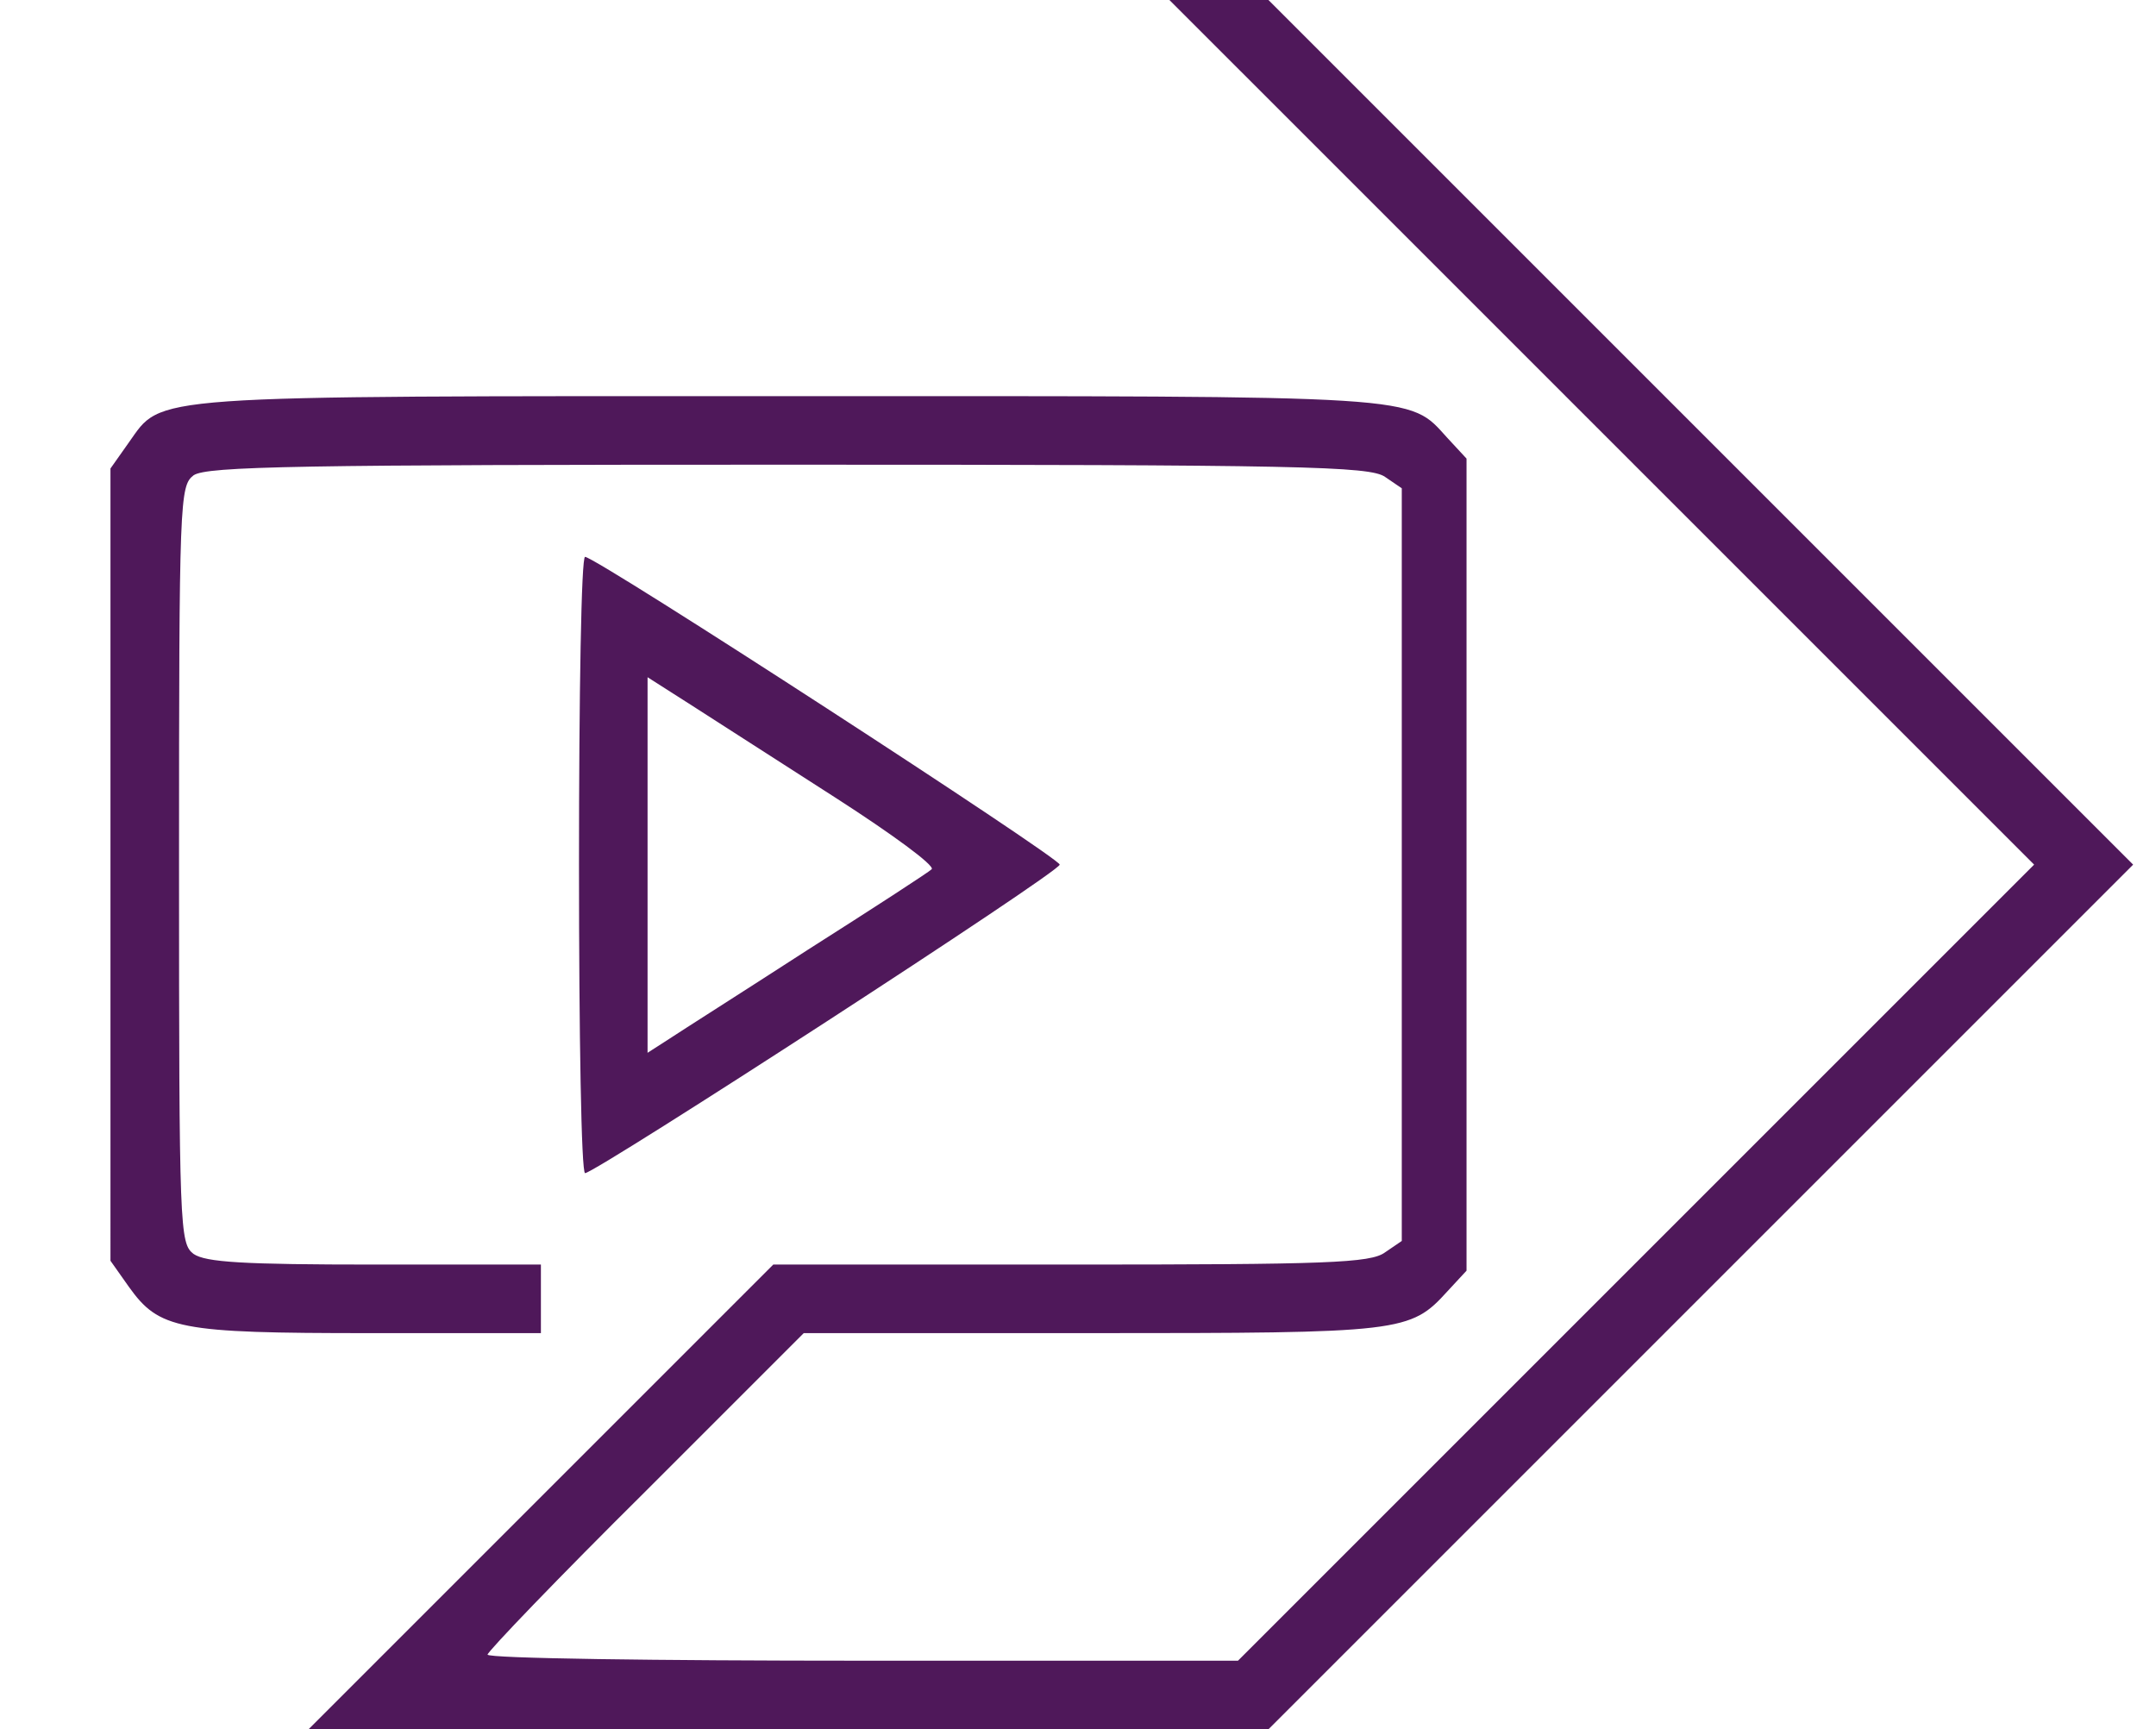
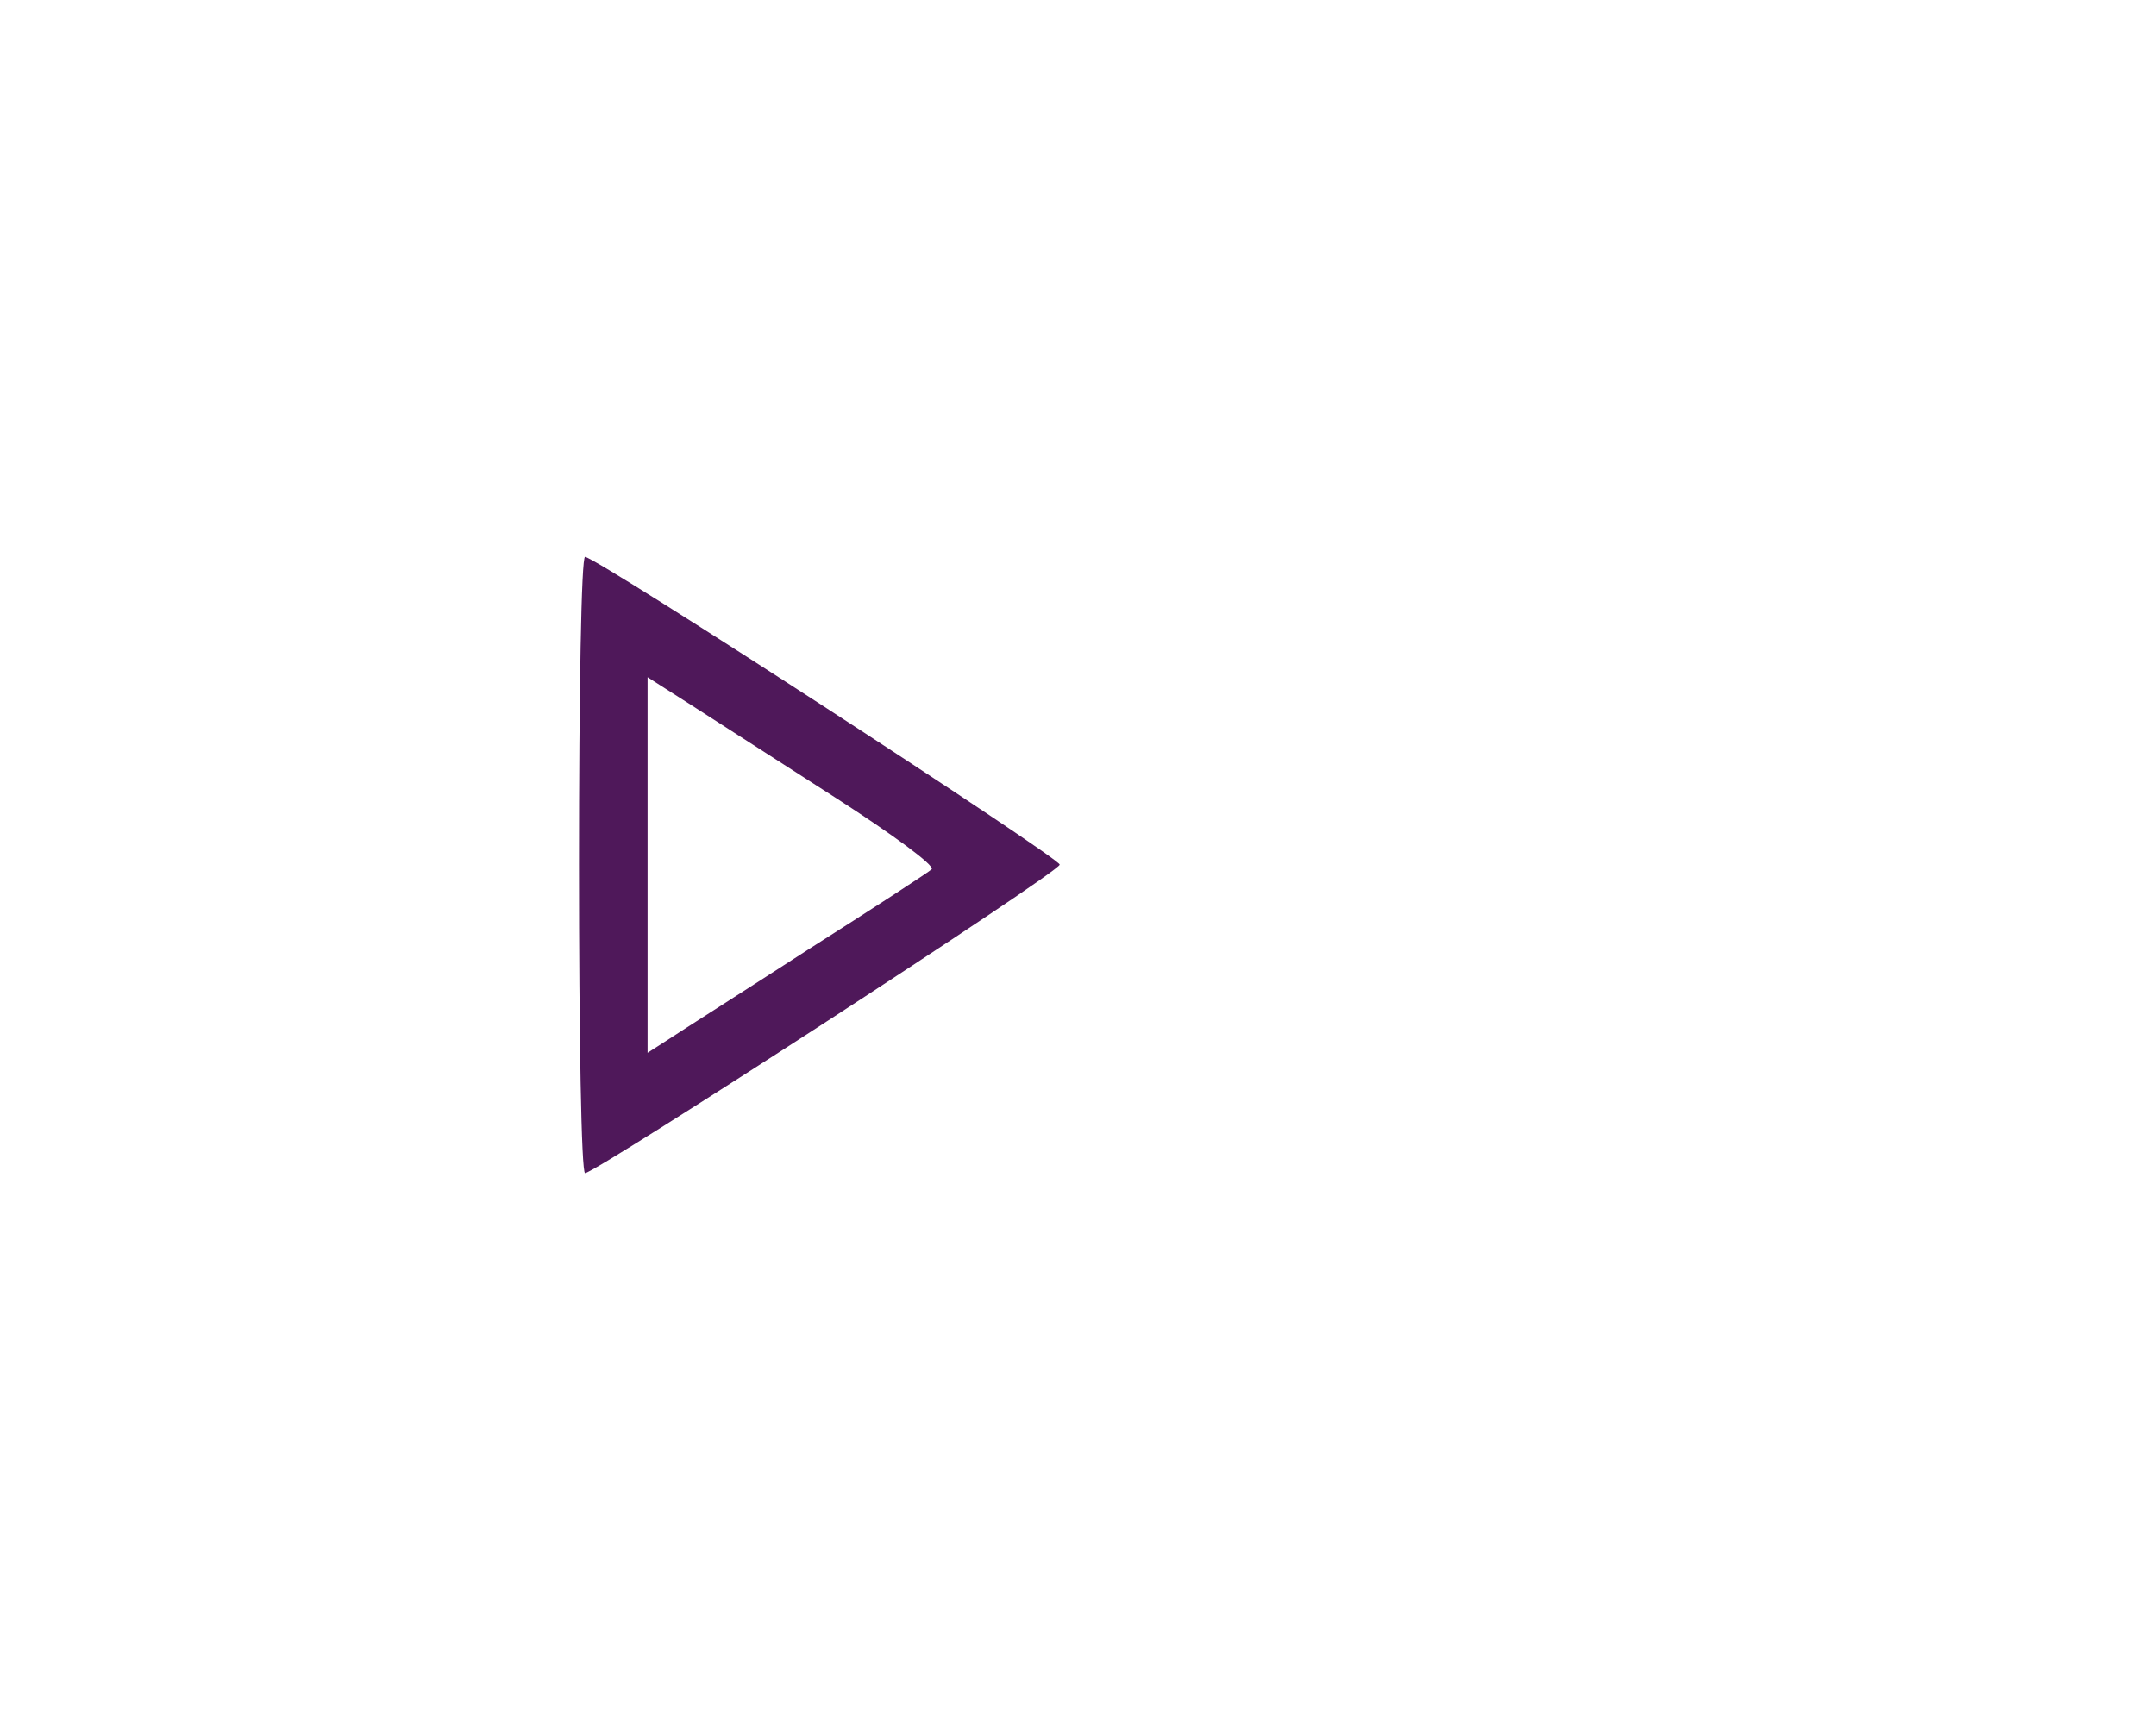
<svg xmlns="http://www.w3.org/2000/svg" version="1.1" id="Camada_1" x="0px" y="0px" viewBox="0 0 283 227" style="enable-background:new 0 0 283 227;" xml:space="preserve">
  <style type="text/css">
	.st0{fill:#4F185A;}
</style>
  <g transform="translate(0,227) scale(0.1,-0.1)">
-     <path class="st0" d="M2103,1702l567-567l-523-523L1625,90h-493c-270,0-492,3-492,8c0,4,93,101,208,215l207,207h378   c408,0,418,1,467,55l25,27v533v533l-25,27c-52,57-25,55-865,55c-853,0-821,2-866-61l-24-34v-520V615l24-34c40-56,65-61,316-61h225   v45v45H492c-173,0-222,3-238,14c-18,14-19,31-19,511s1,497,19,511c17,12,139,14,781,14c672,0,763-2,783-16l22-15v-494V641l-22-15   c-19-14-76-16-413-16h-390L710,305L405,0h630h630l567,567l568,568l-567,567l-568,568h-65h-65L2103,1702z" />
    <path class="st0" d="M760,1135c0-223,3-405,8-405c15,1,623,395,623,405c0,9-607,403-623,404C763,1540,760,1358,760,1135z    M1098,1222c73-47,129-88,125-93c-4-4-78-52-163-106c-85-55-167-107-182-117l-28-18v246v247l58-37C939,1324,1025,1269,1098,1222z" />
  </g>
</svg>